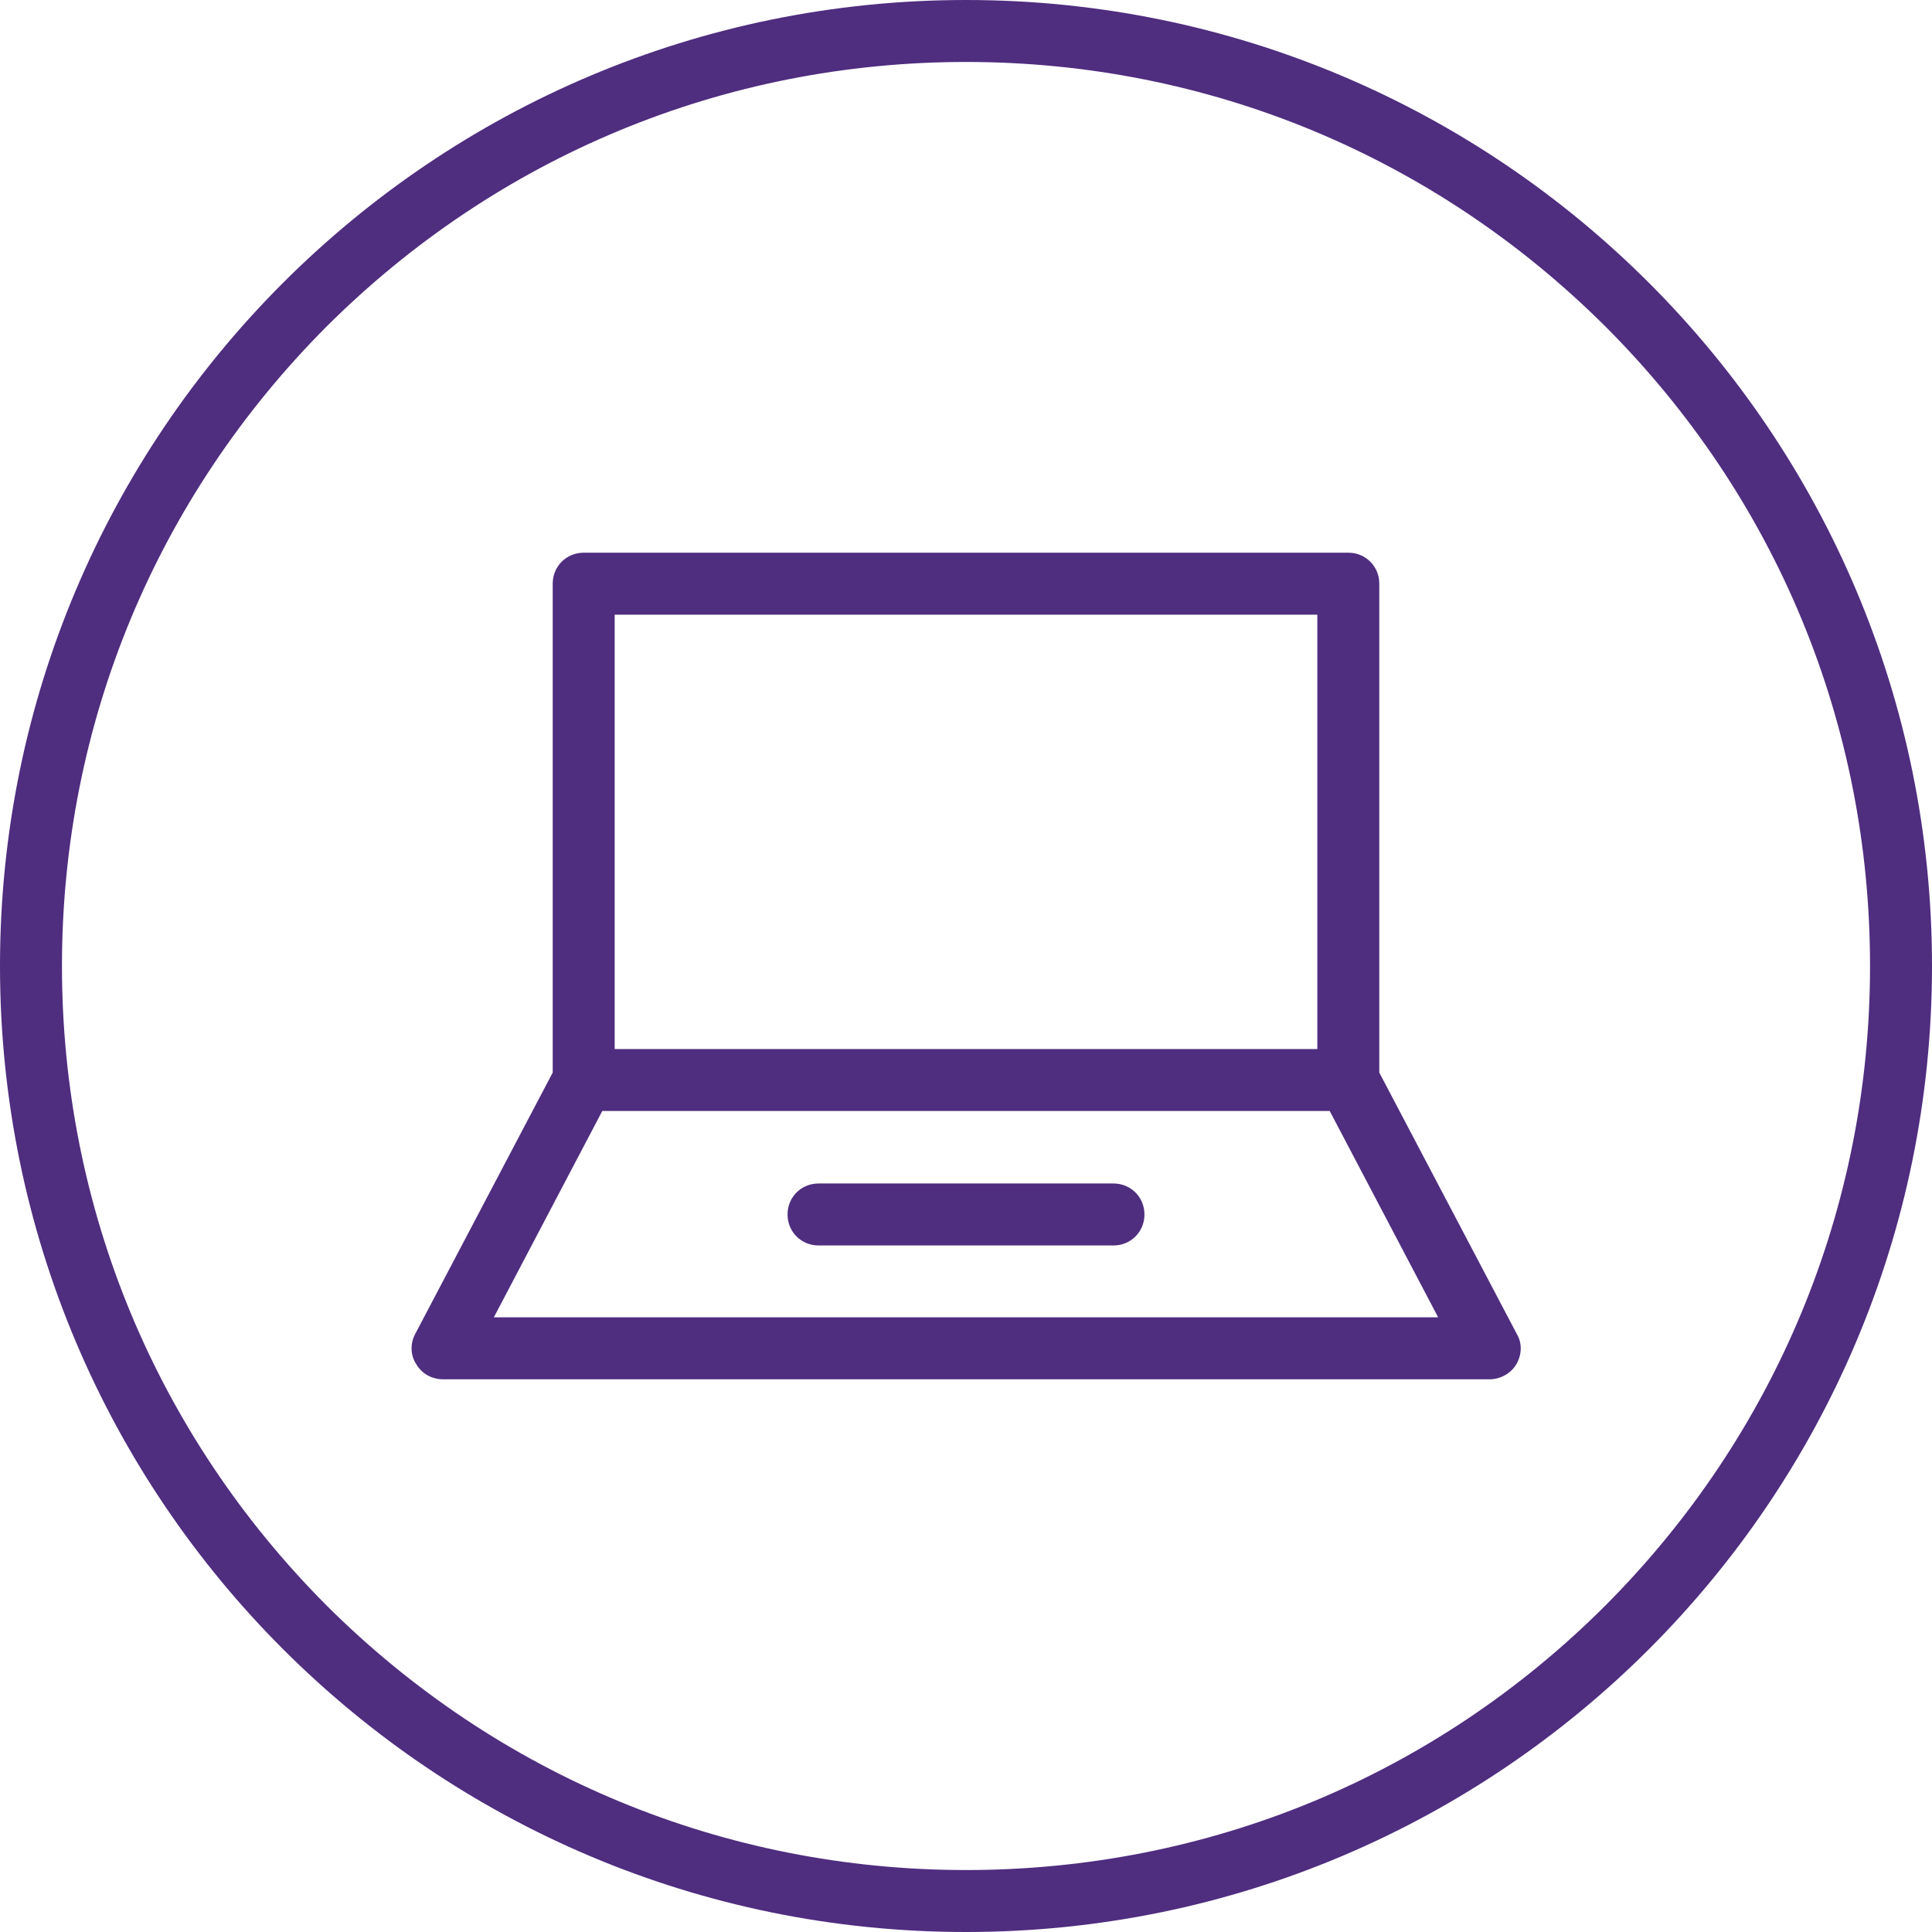
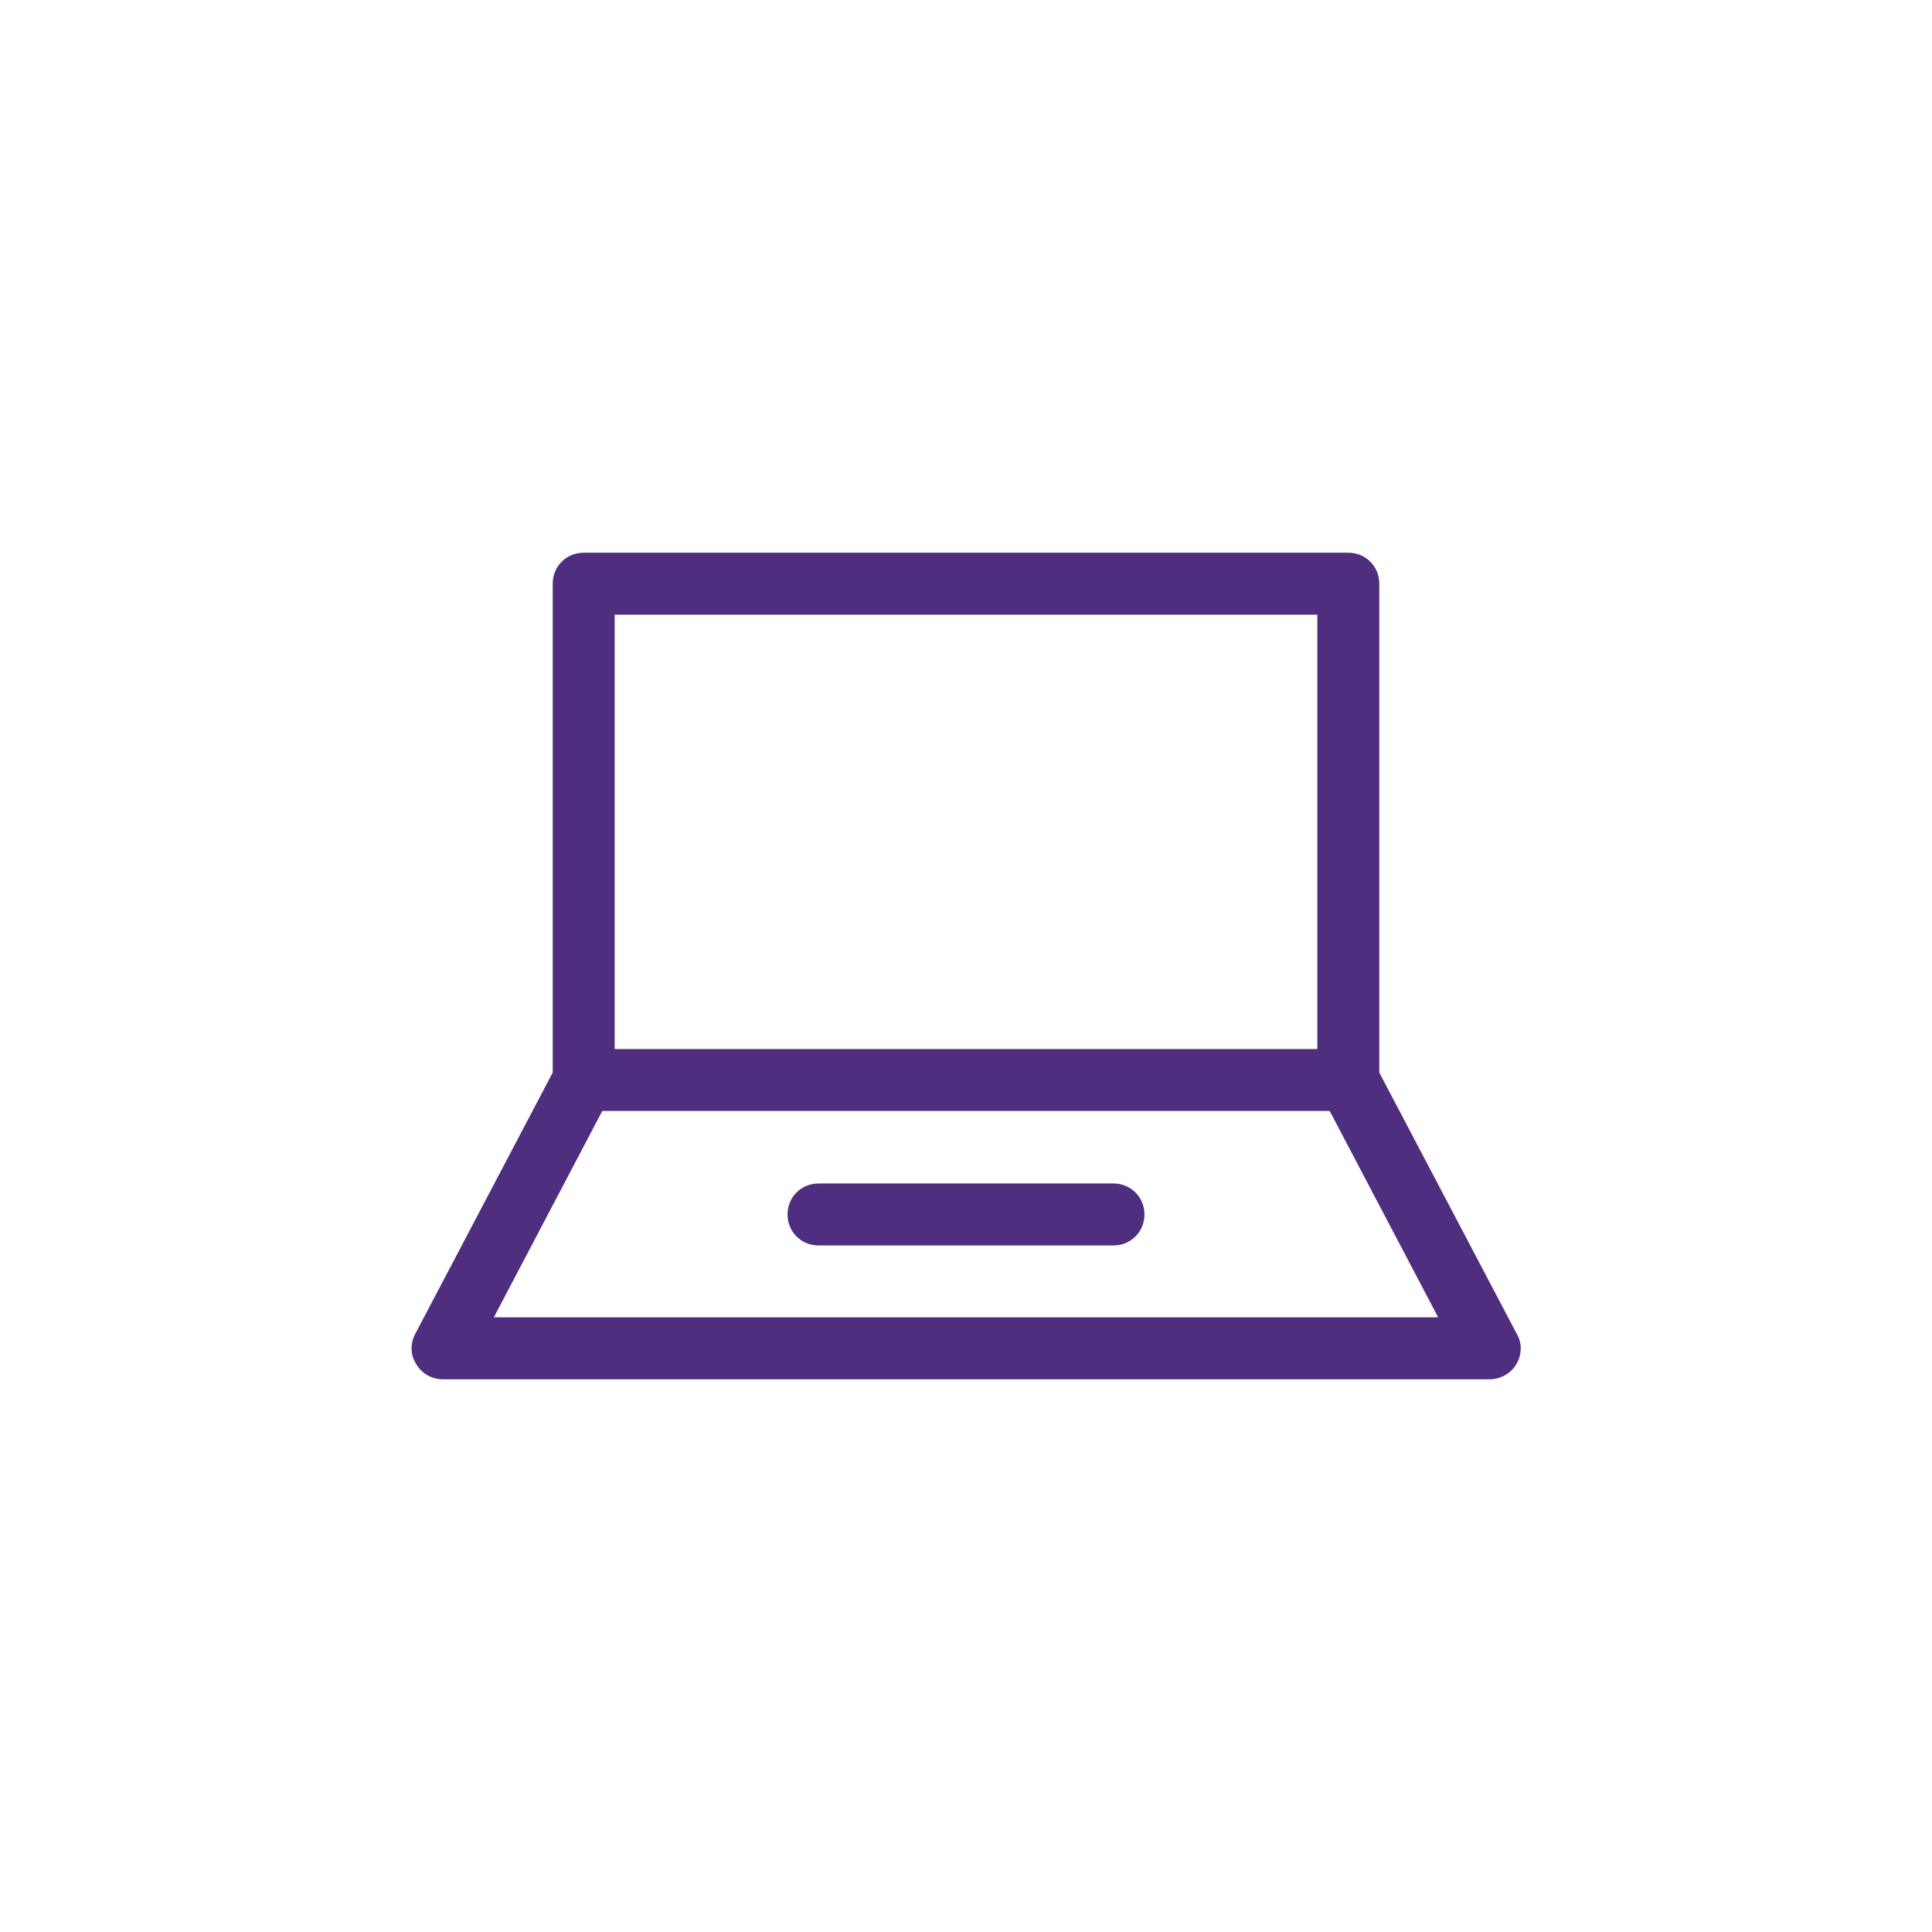
<svg xmlns="http://www.w3.org/2000/svg" version="1.1" id="computer_x5F_laptop_x5F_core_purple" x="0px" y="0px" viewBox="0 0 311.8 311.8" style="enable-background:new 0 0 311.8 311.8;" xml:space="preserve">
  <style type="text/css">
	.st0{fill:#4F2D7F;}
</style>
  <g>
-     <path class="st0" d="M155.9,0C69.8,0,0,69.8,0,155.9s69.8,155.9,155.9,155.9S311.8,242,311.8,155.9S242,0,155.9,0z M259.1,259.1   c-27.6,27.6-64.2,42.7-103.2,42.7s-75.6-15.2-103.2-42.7C25.2,231.5,10,194.9,10,155.9S25.2,80.3,52.7,52.7   C80.3,25.2,116.9,10,155.9,10s75.6,15.2,103.2,42.7c27.6,27.6,42.7,64.2,42.7,103.2C301.8,194.9,286.6,231.5,259.1,259.1z" />
    <path class="st0" d="M179.7,191h-47.6c-2.8,0-5,2.2-5,5s2.2,5,5,5h47.6c2.8,0,5-2.2,5-5S182.5,191,179.7,191z" />
    <path class="st0" d="M222.6,173.1V94.2c0-2.8-2.2-5-5-5H94.2c-2.8,0-5,2.2-5,5v78.9L67,215.3c-0.8,1.5-0.8,3.4,0.2,4.9   c0.9,1.5,2.5,2.4,4.3,2.4h168.9c1.7,0,3.4-0.9,4.3-2.4c0.9-1.5,1-3.4,0.1-4.9L222.6,173.1z M99.2,99.2h113.4v70.1H99.2V99.2z    M79.7,212.6l17.5-33.3h117.4l17.5,33.3H79.7z" />
  </g>
</svg>